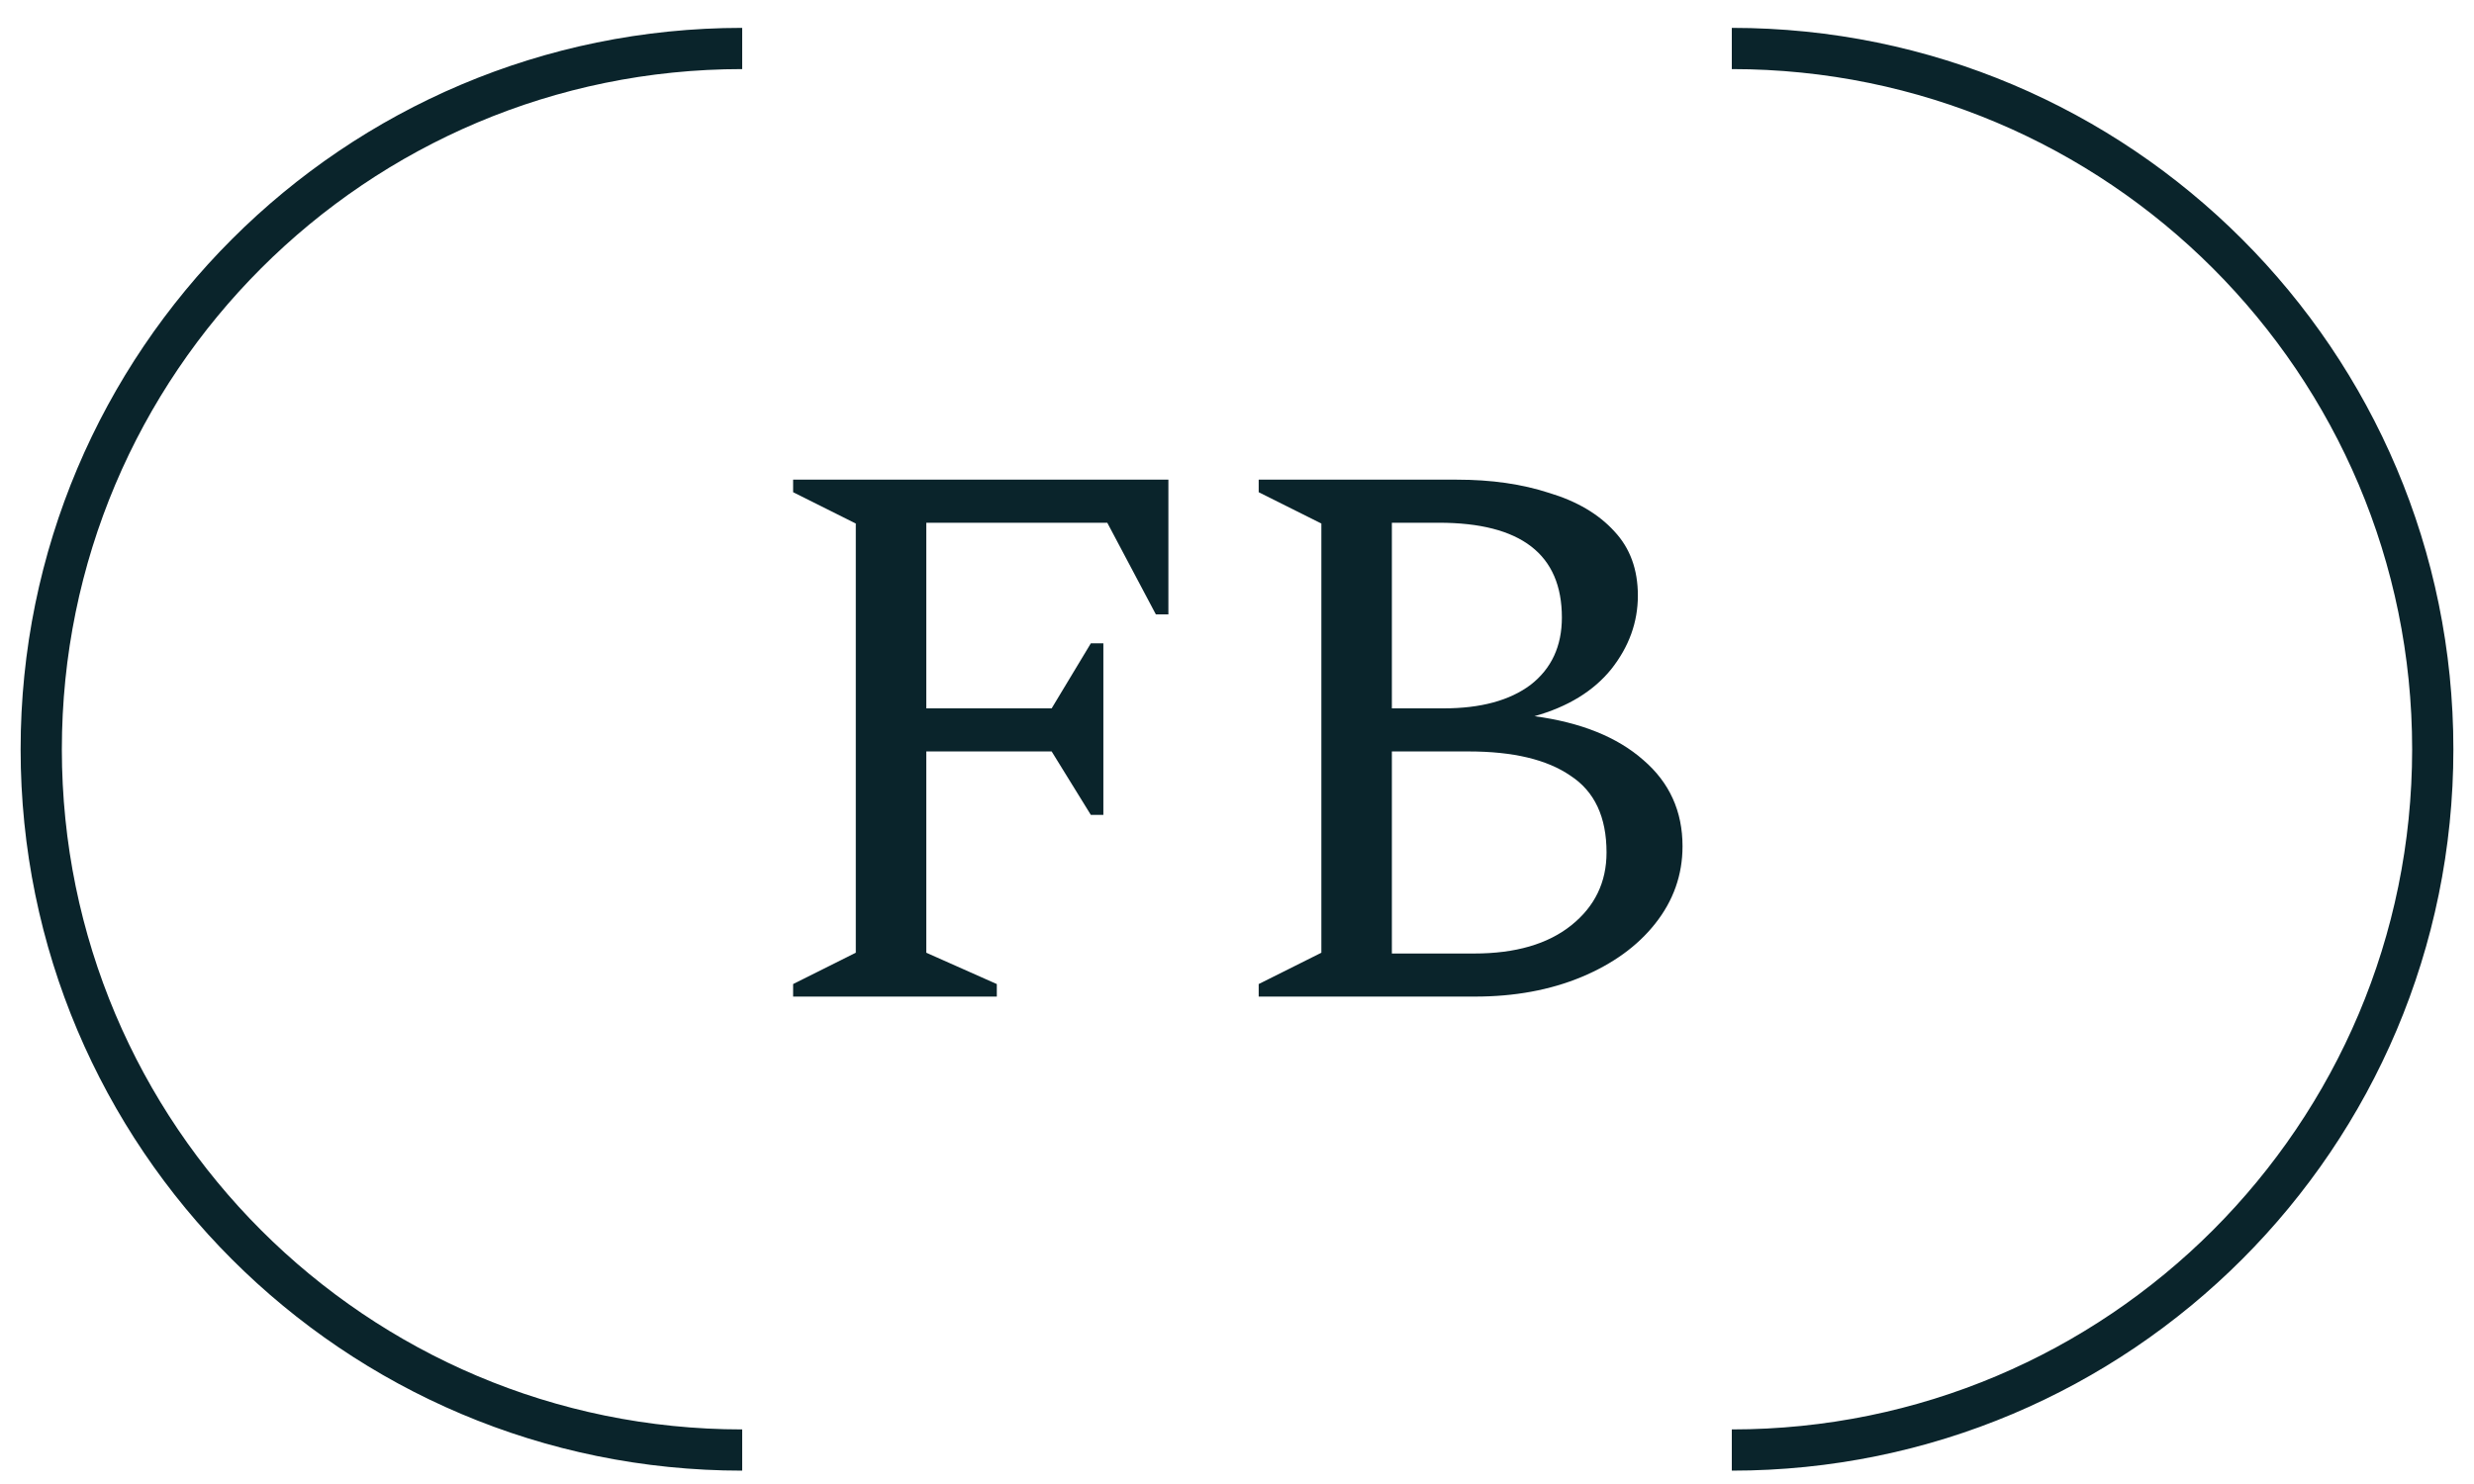
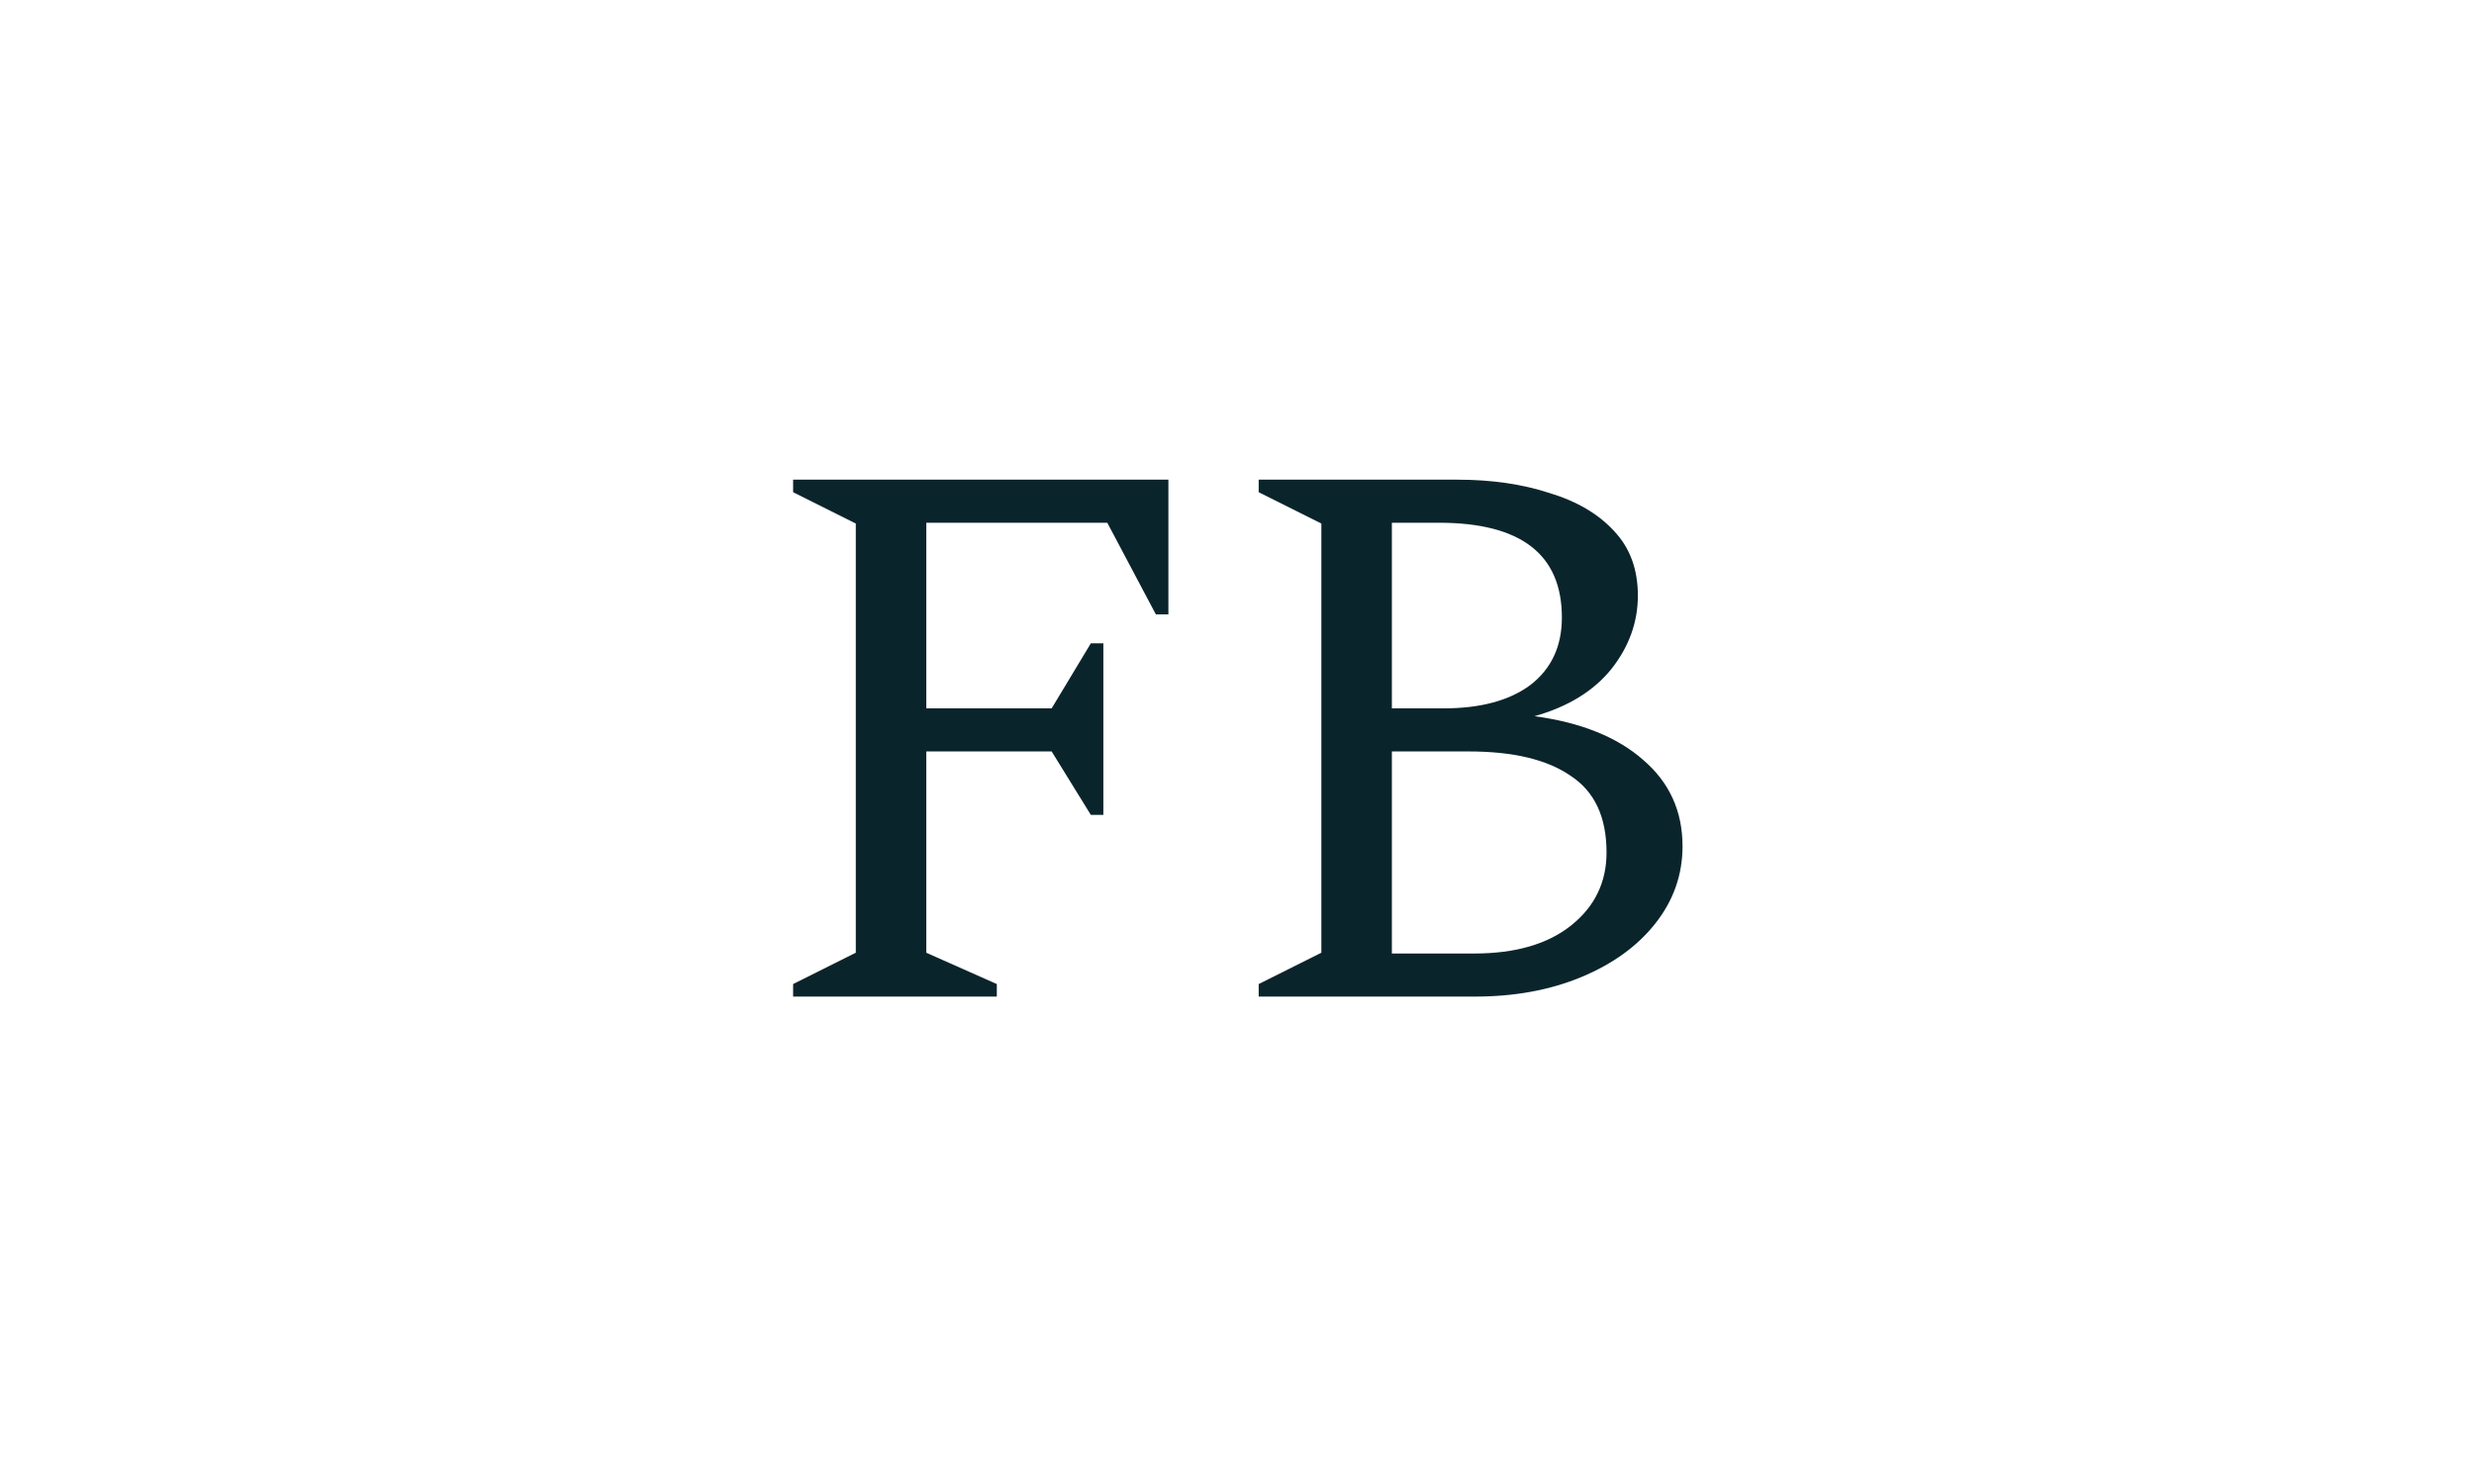
<svg xmlns="http://www.w3.org/2000/svg" width="60" height="36" viewBox="0 0 60 36" fill="none">
-   <path d="M18 35.176C8.611 35.176 1 27.565 1 18.176C1 8.787 8.611 1.176 18 1.176" stroke="#0A242B" />
-   <path d="M42 35.176C51.389 35.176 59 27.565 59 18.176C59 8.787 51.389 1.176 42 1.176" stroke="#0A242B" />
  <path d="M19.235 24.176V23.872L20.755 23.112V12.7L19.235 11.94V11.636H28.336V14.904H28.032L26.854 12.681H22.465V17.184H25.505L26.455 15.607H26.759V19.768H26.455L25.505 18.229H22.465V23.112L24.175 23.872V24.176H19.235ZM30.526 24.176V23.872L32.046 23.112V12.7L30.526 11.94V11.636H35.333C36.169 11.636 36.916 11.743 37.575 11.959C38.246 12.161 38.772 12.472 39.152 12.89C39.532 13.295 39.722 13.814 39.722 14.448C39.722 15.094 39.507 15.689 39.076 16.234C38.645 16.766 38.025 17.146 37.214 17.374C38.341 17.526 39.222 17.88 39.855 18.438C40.488 18.982 40.805 19.679 40.805 20.528C40.805 21.224 40.583 21.851 40.14 22.409C39.709 22.953 39.114 23.384 38.354 23.701C37.594 24.017 36.733 24.176 35.77 24.176H30.526ZM34.896 12.681H33.756V17.184H35.01C35.909 17.184 36.612 16.994 37.119 16.614C37.626 16.221 37.879 15.676 37.879 14.98C37.879 13.447 36.885 12.681 34.896 12.681ZM35.618 18.229H33.756V23.131H35.751C36.752 23.131 37.537 22.903 38.107 22.447C38.677 21.991 38.962 21.402 38.962 20.68C38.962 19.818 38.671 19.198 38.088 18.818C37.518 18.425 36.695 18.229 35.618 18.229Z" fill="#0A242B" />
</svg>